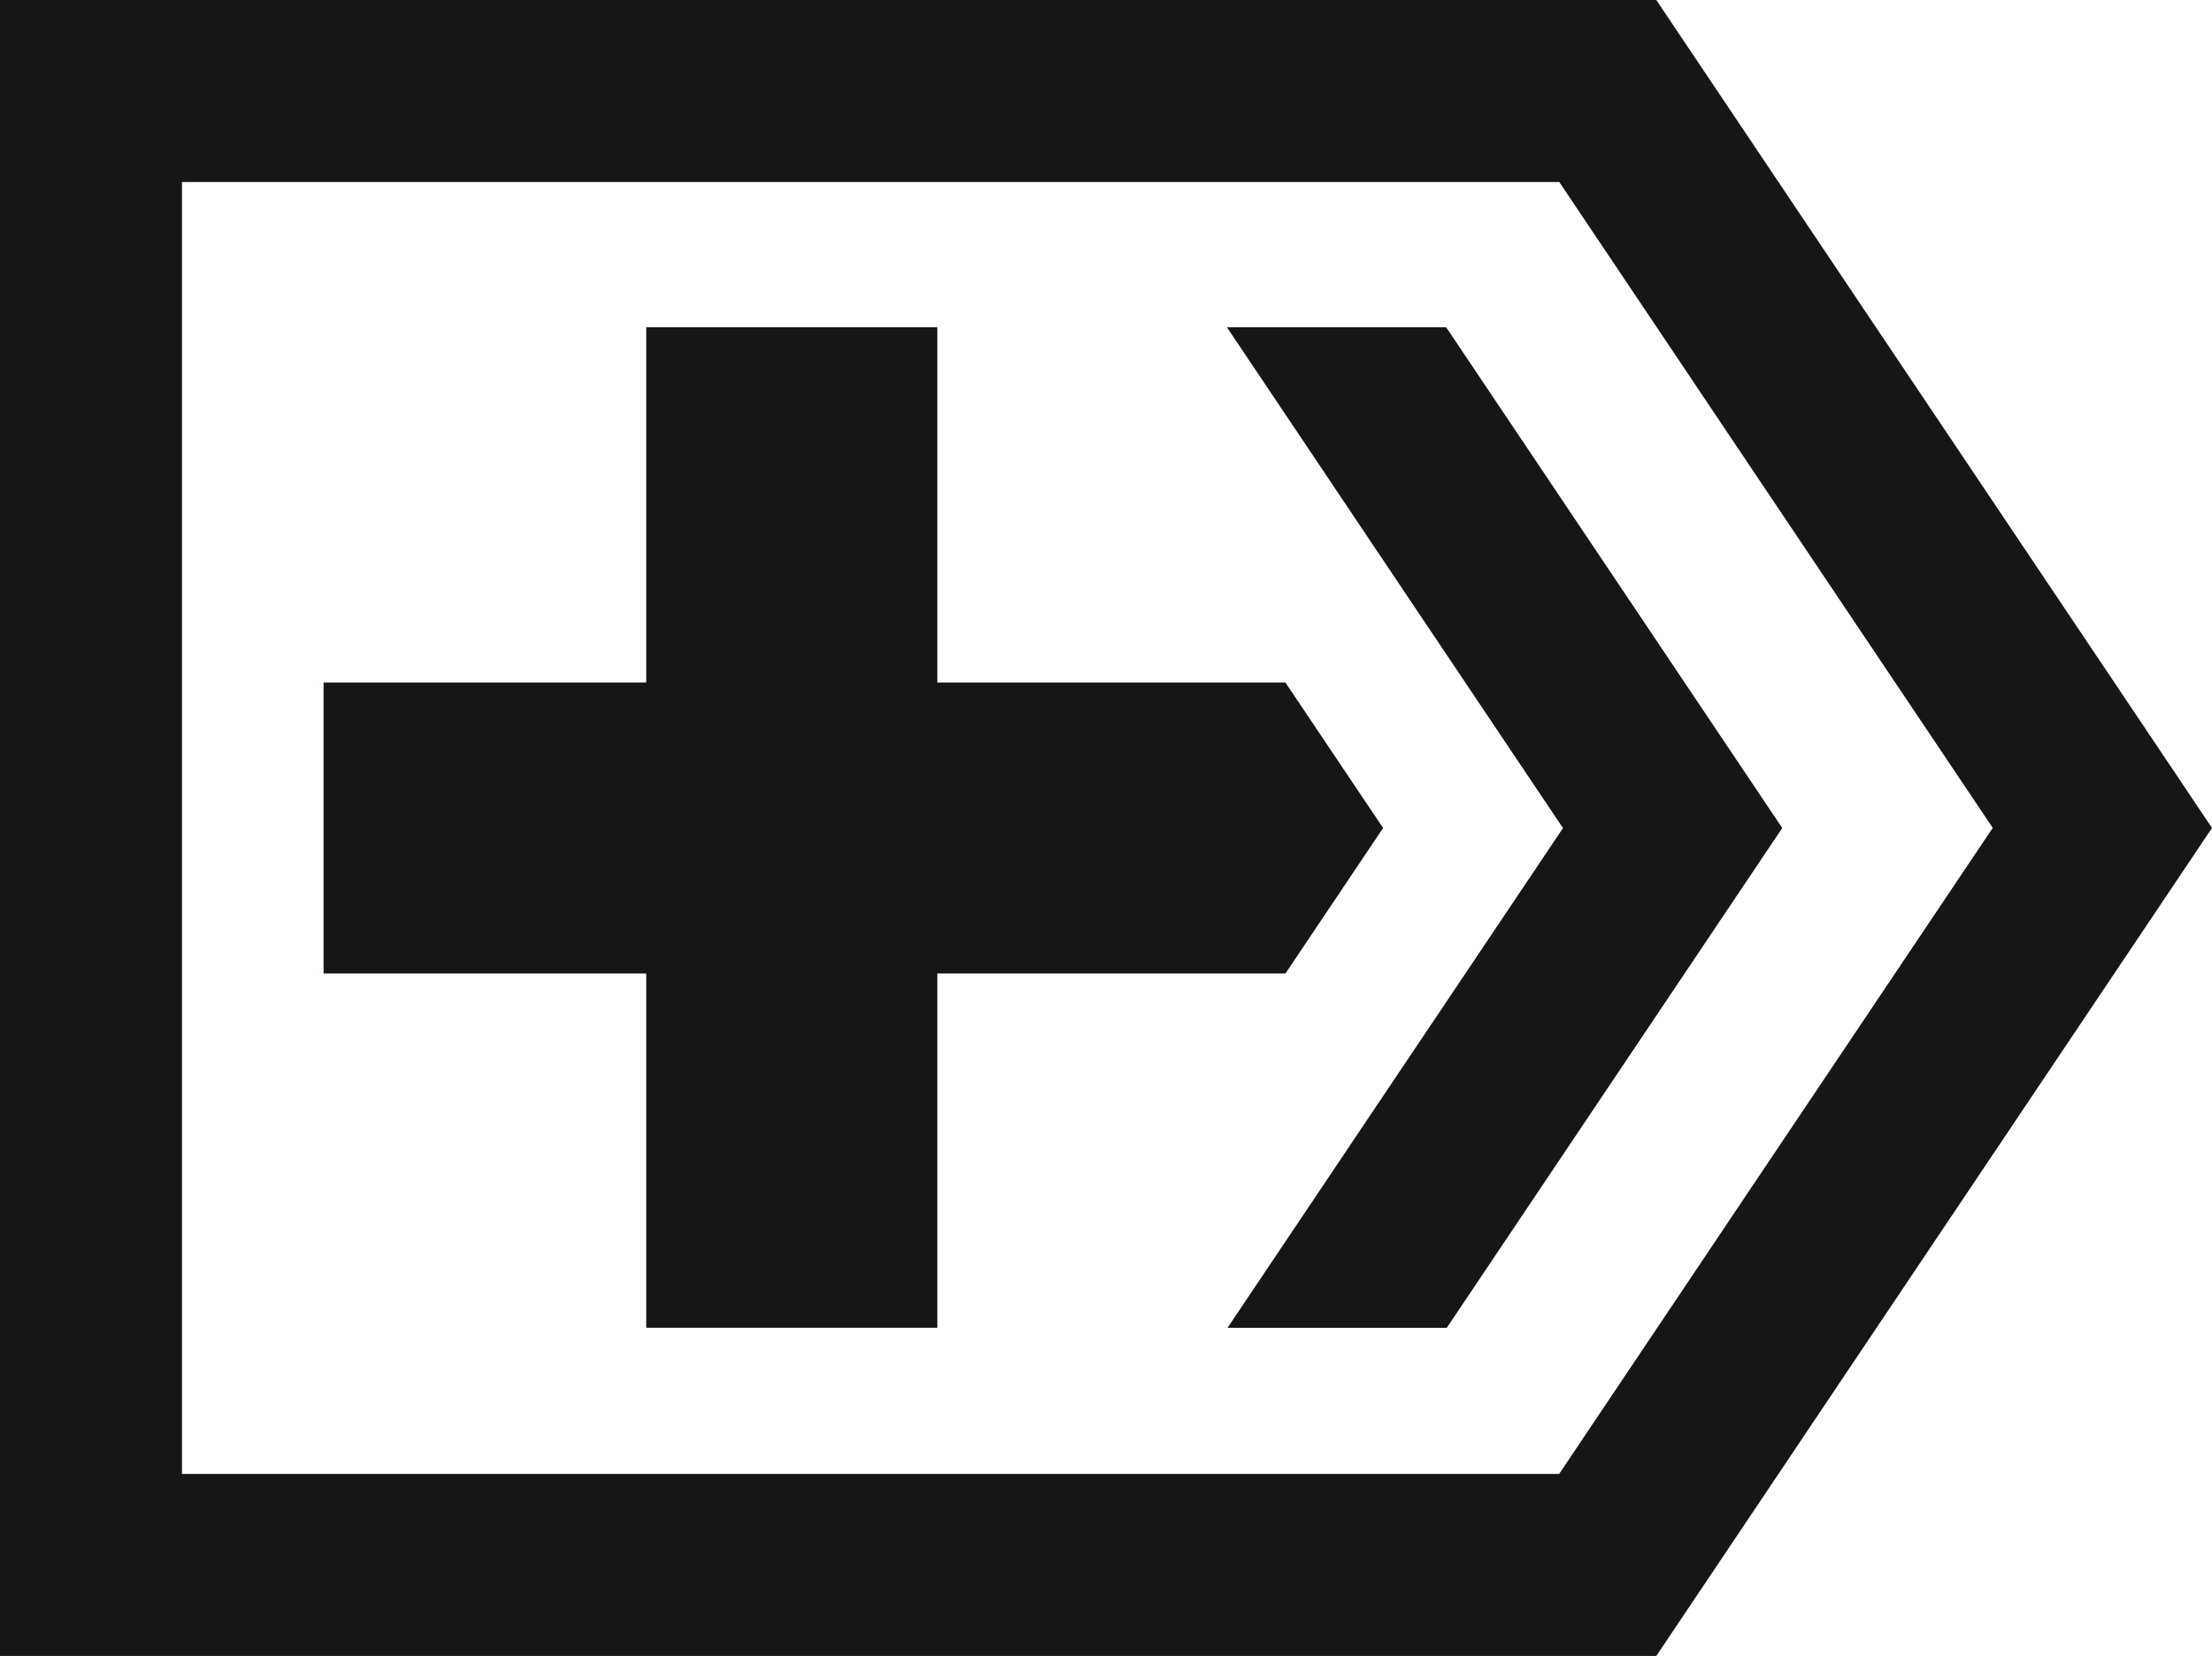
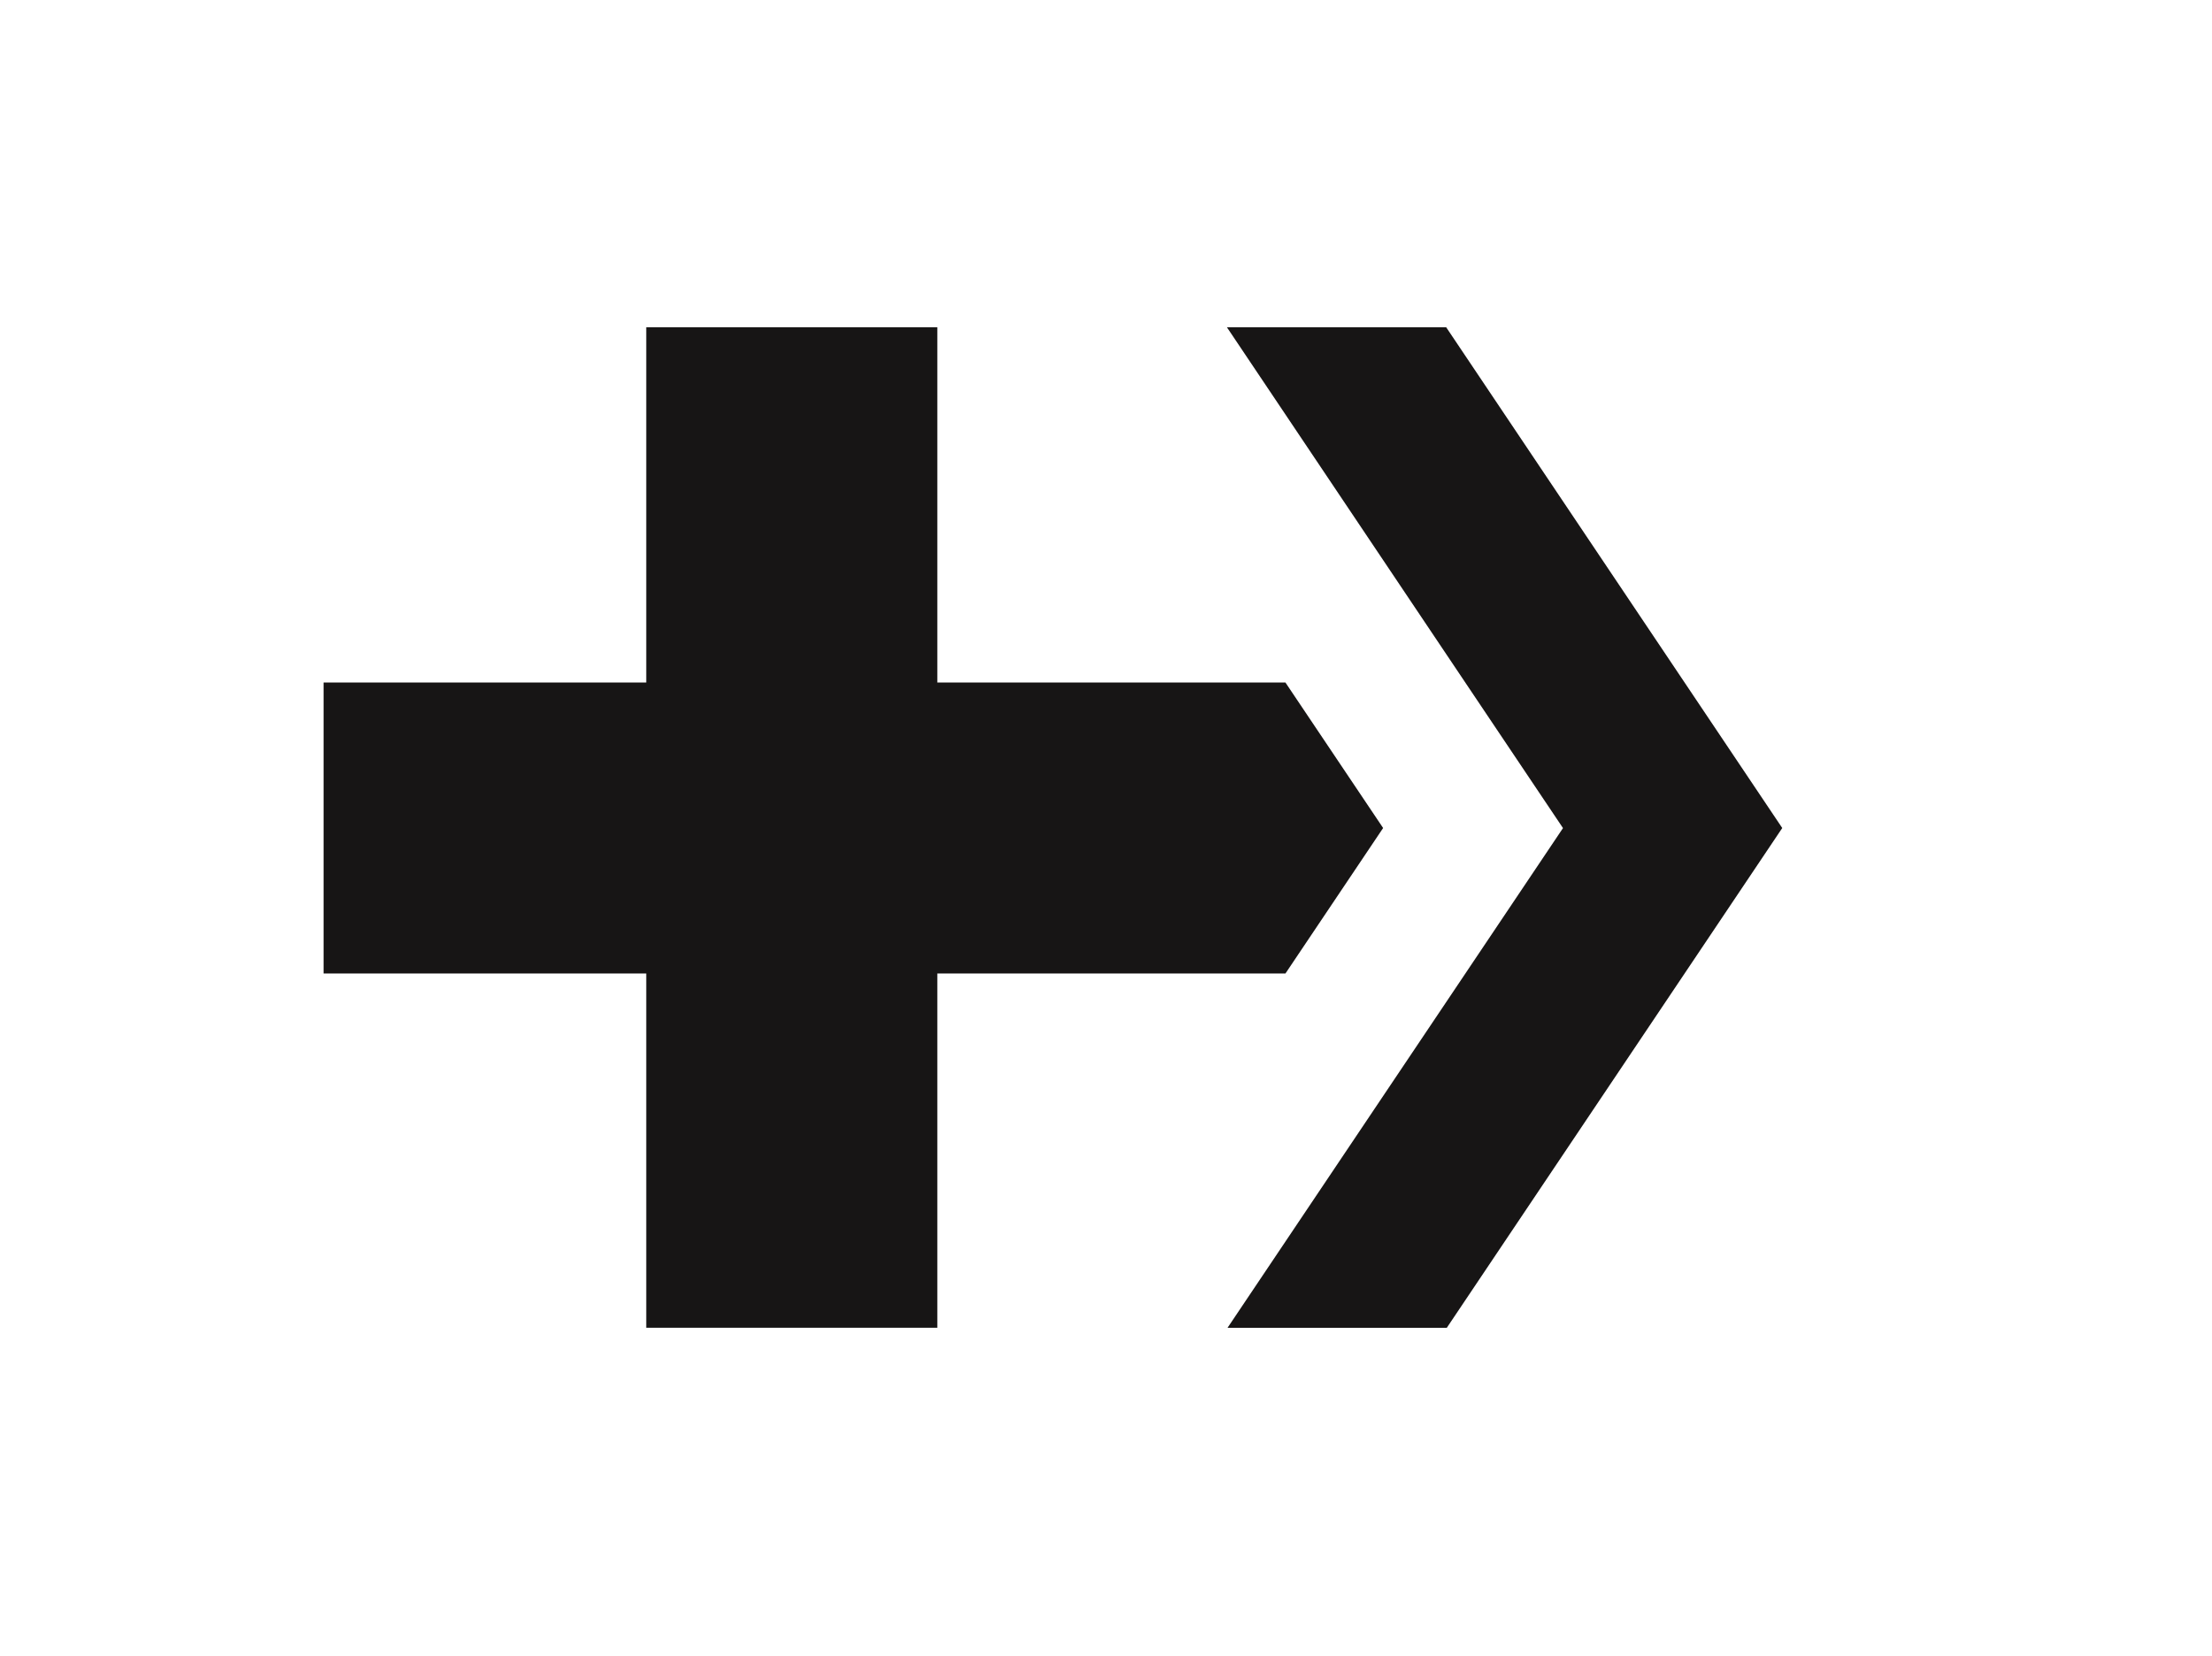
<svg xmlns="http://www.w3.org/2000/svg" width="32" height="23.961" viewBox="0 0 32 23.961">
  <g id="pewist" transform="translate(-1.844)">
-     <path id="Path_37674" data-name="Path 37674" d="M0,0H32V23.961H0Z" transform="translate(1.844)" fill="none" />
    <g id="b" transform="translate(1.844 0)">
      <g id="c" transform="translate(0 0)">
        <g id="Group_29748" data-name="Group 29748">
-           <path id="Path_34073" data-name="Path 34073" d="M23.961,0H0V23.961H23.961L32,11.98Zm-1.4,21.327H2.633V2.633H22.557l4.79,7.139,1.481,2.207-1.481,2.207-4.79,7.139Z" fill="#171515" />
          <path id="Path_34074" data-name="Path 34074" d="M98.278,91.156l-1.413,2.105H91.829v5.126H87.618V93.261H82.95V89.051h4.668V83.91h4.211v5.141h5.036Z" transform="translate(-78.269 -79.175)" fill="#171515" />
          <path id="Path_34075" data-name="Path 34075" d="M322.574,91.156l-4.853,7.232h-3.172l3.372-5.024,1.481-2.207-1.481-2.207L314.54,83.91h3.172Z" transform="translate(-296.791 -79.175)" fill="#171515" />
        </g>
      </g>
    </g>
  </g>
</svg>